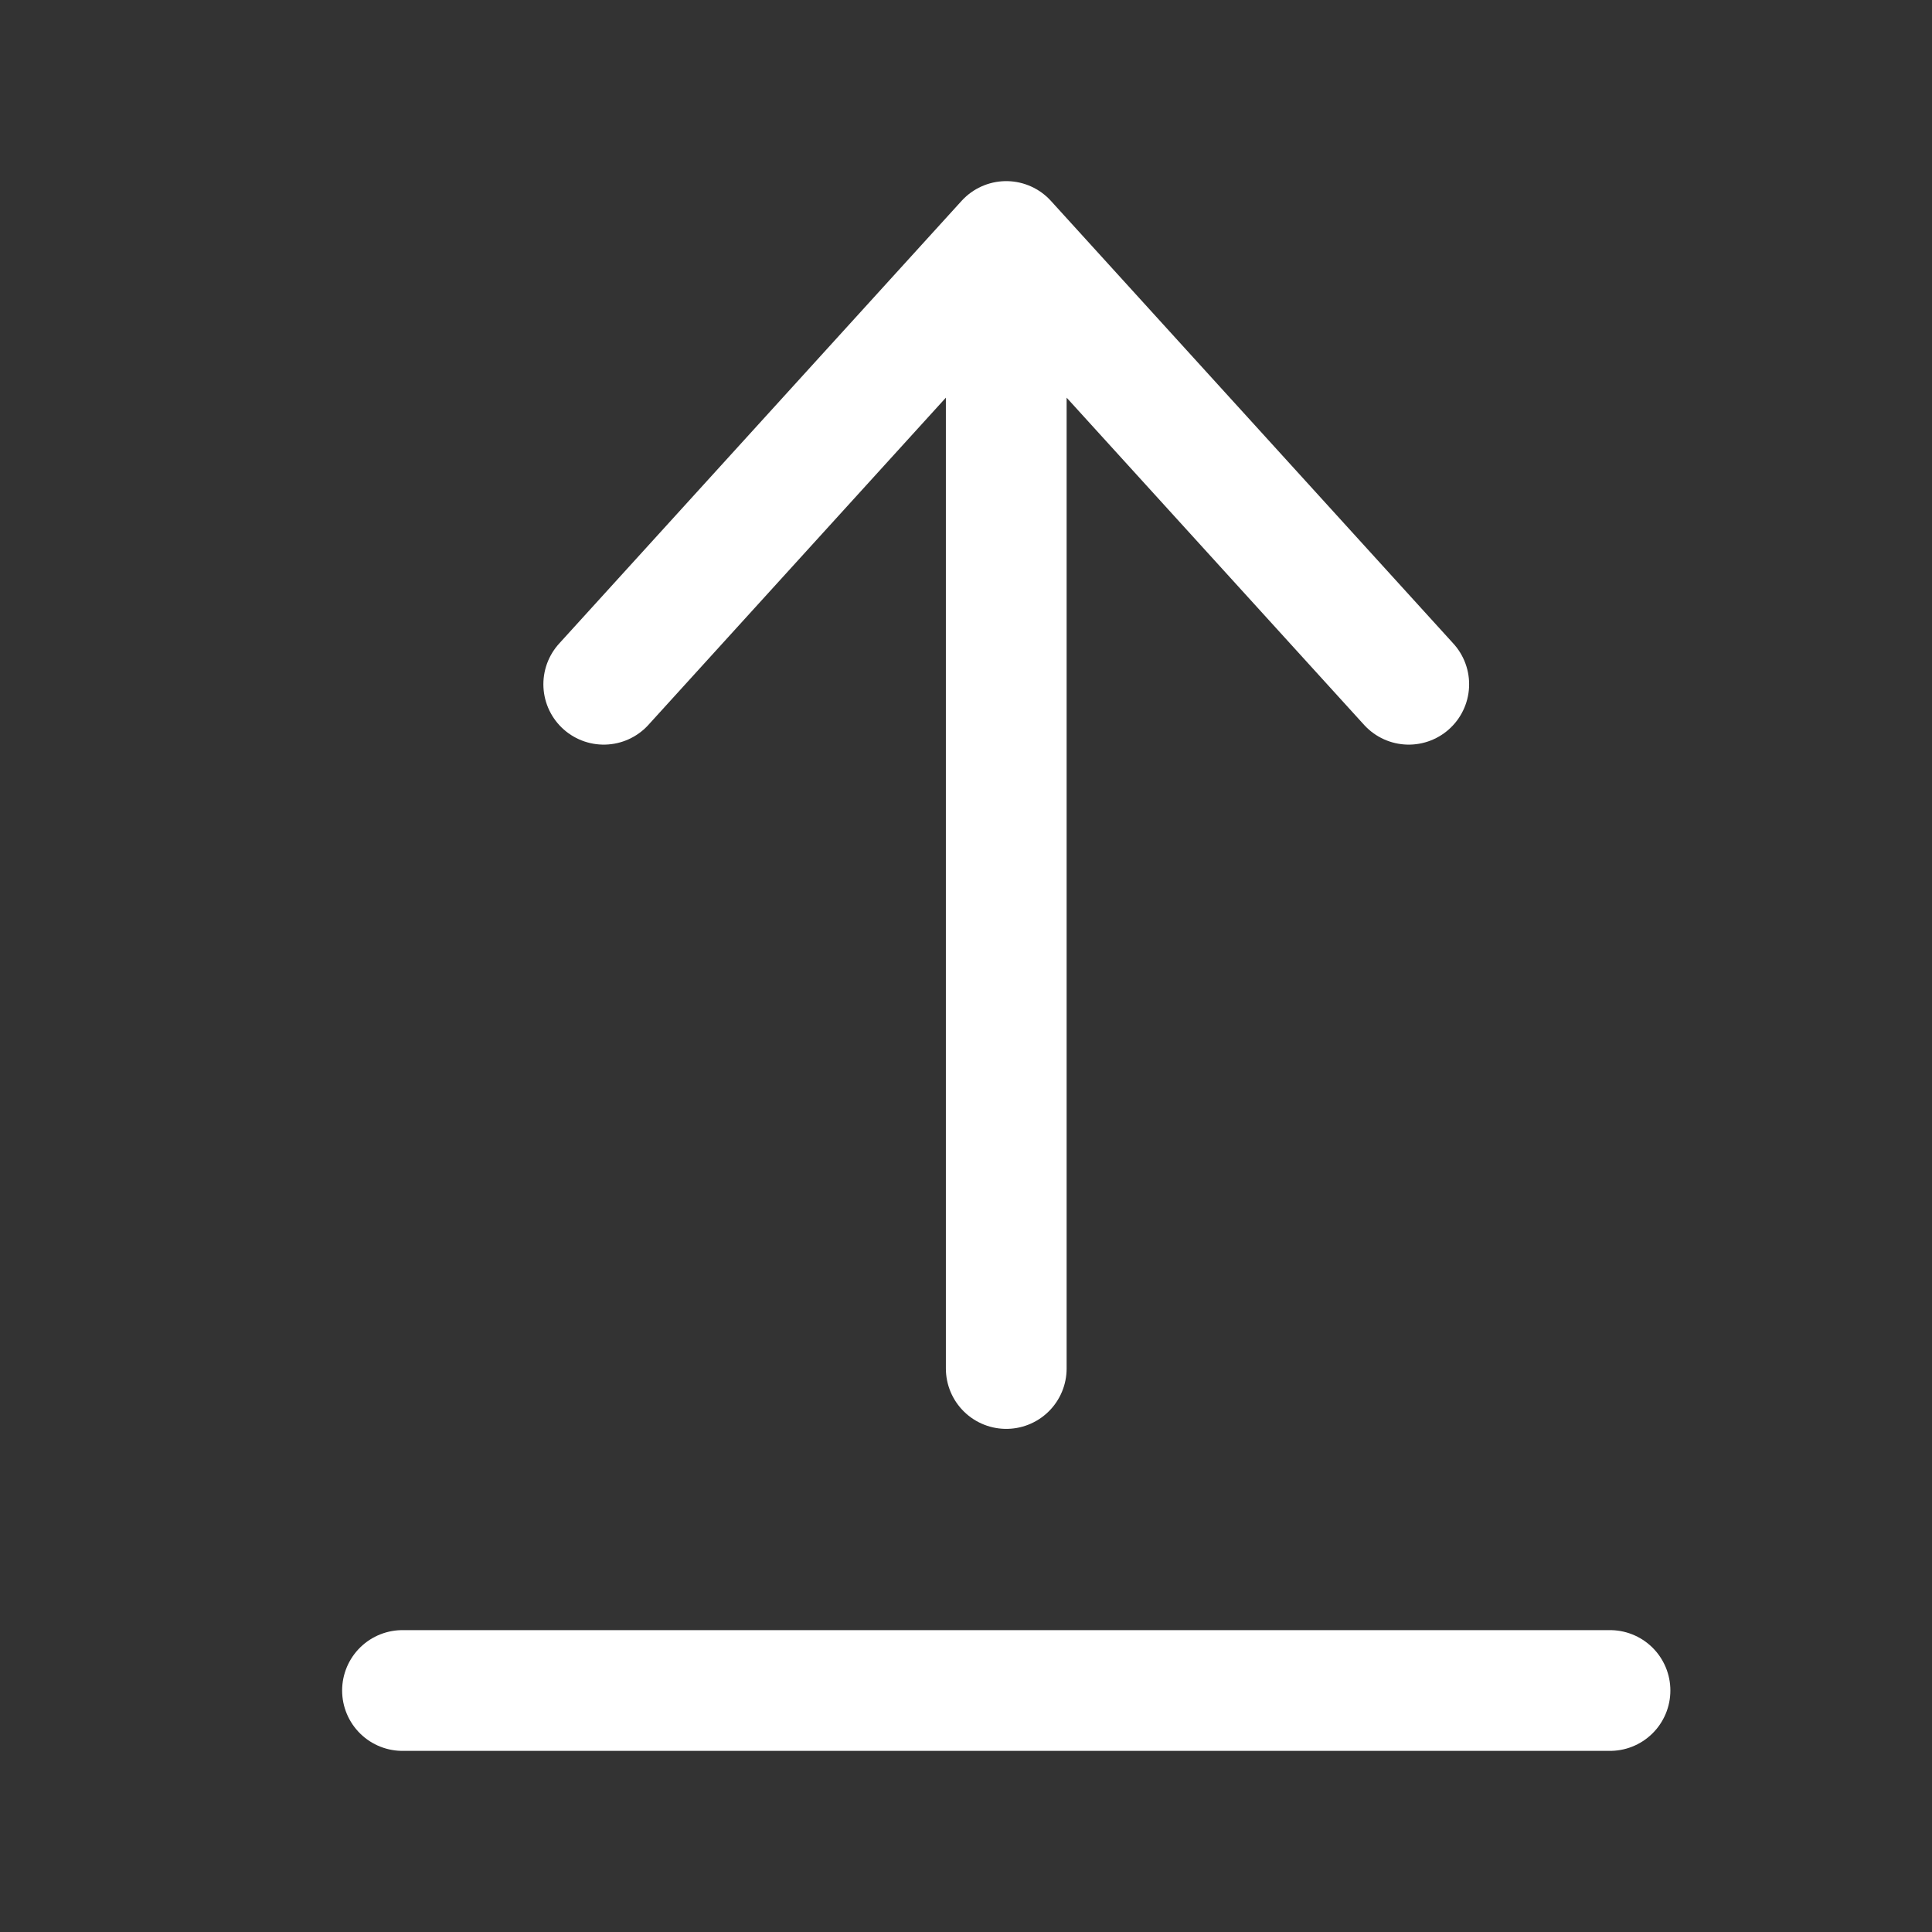
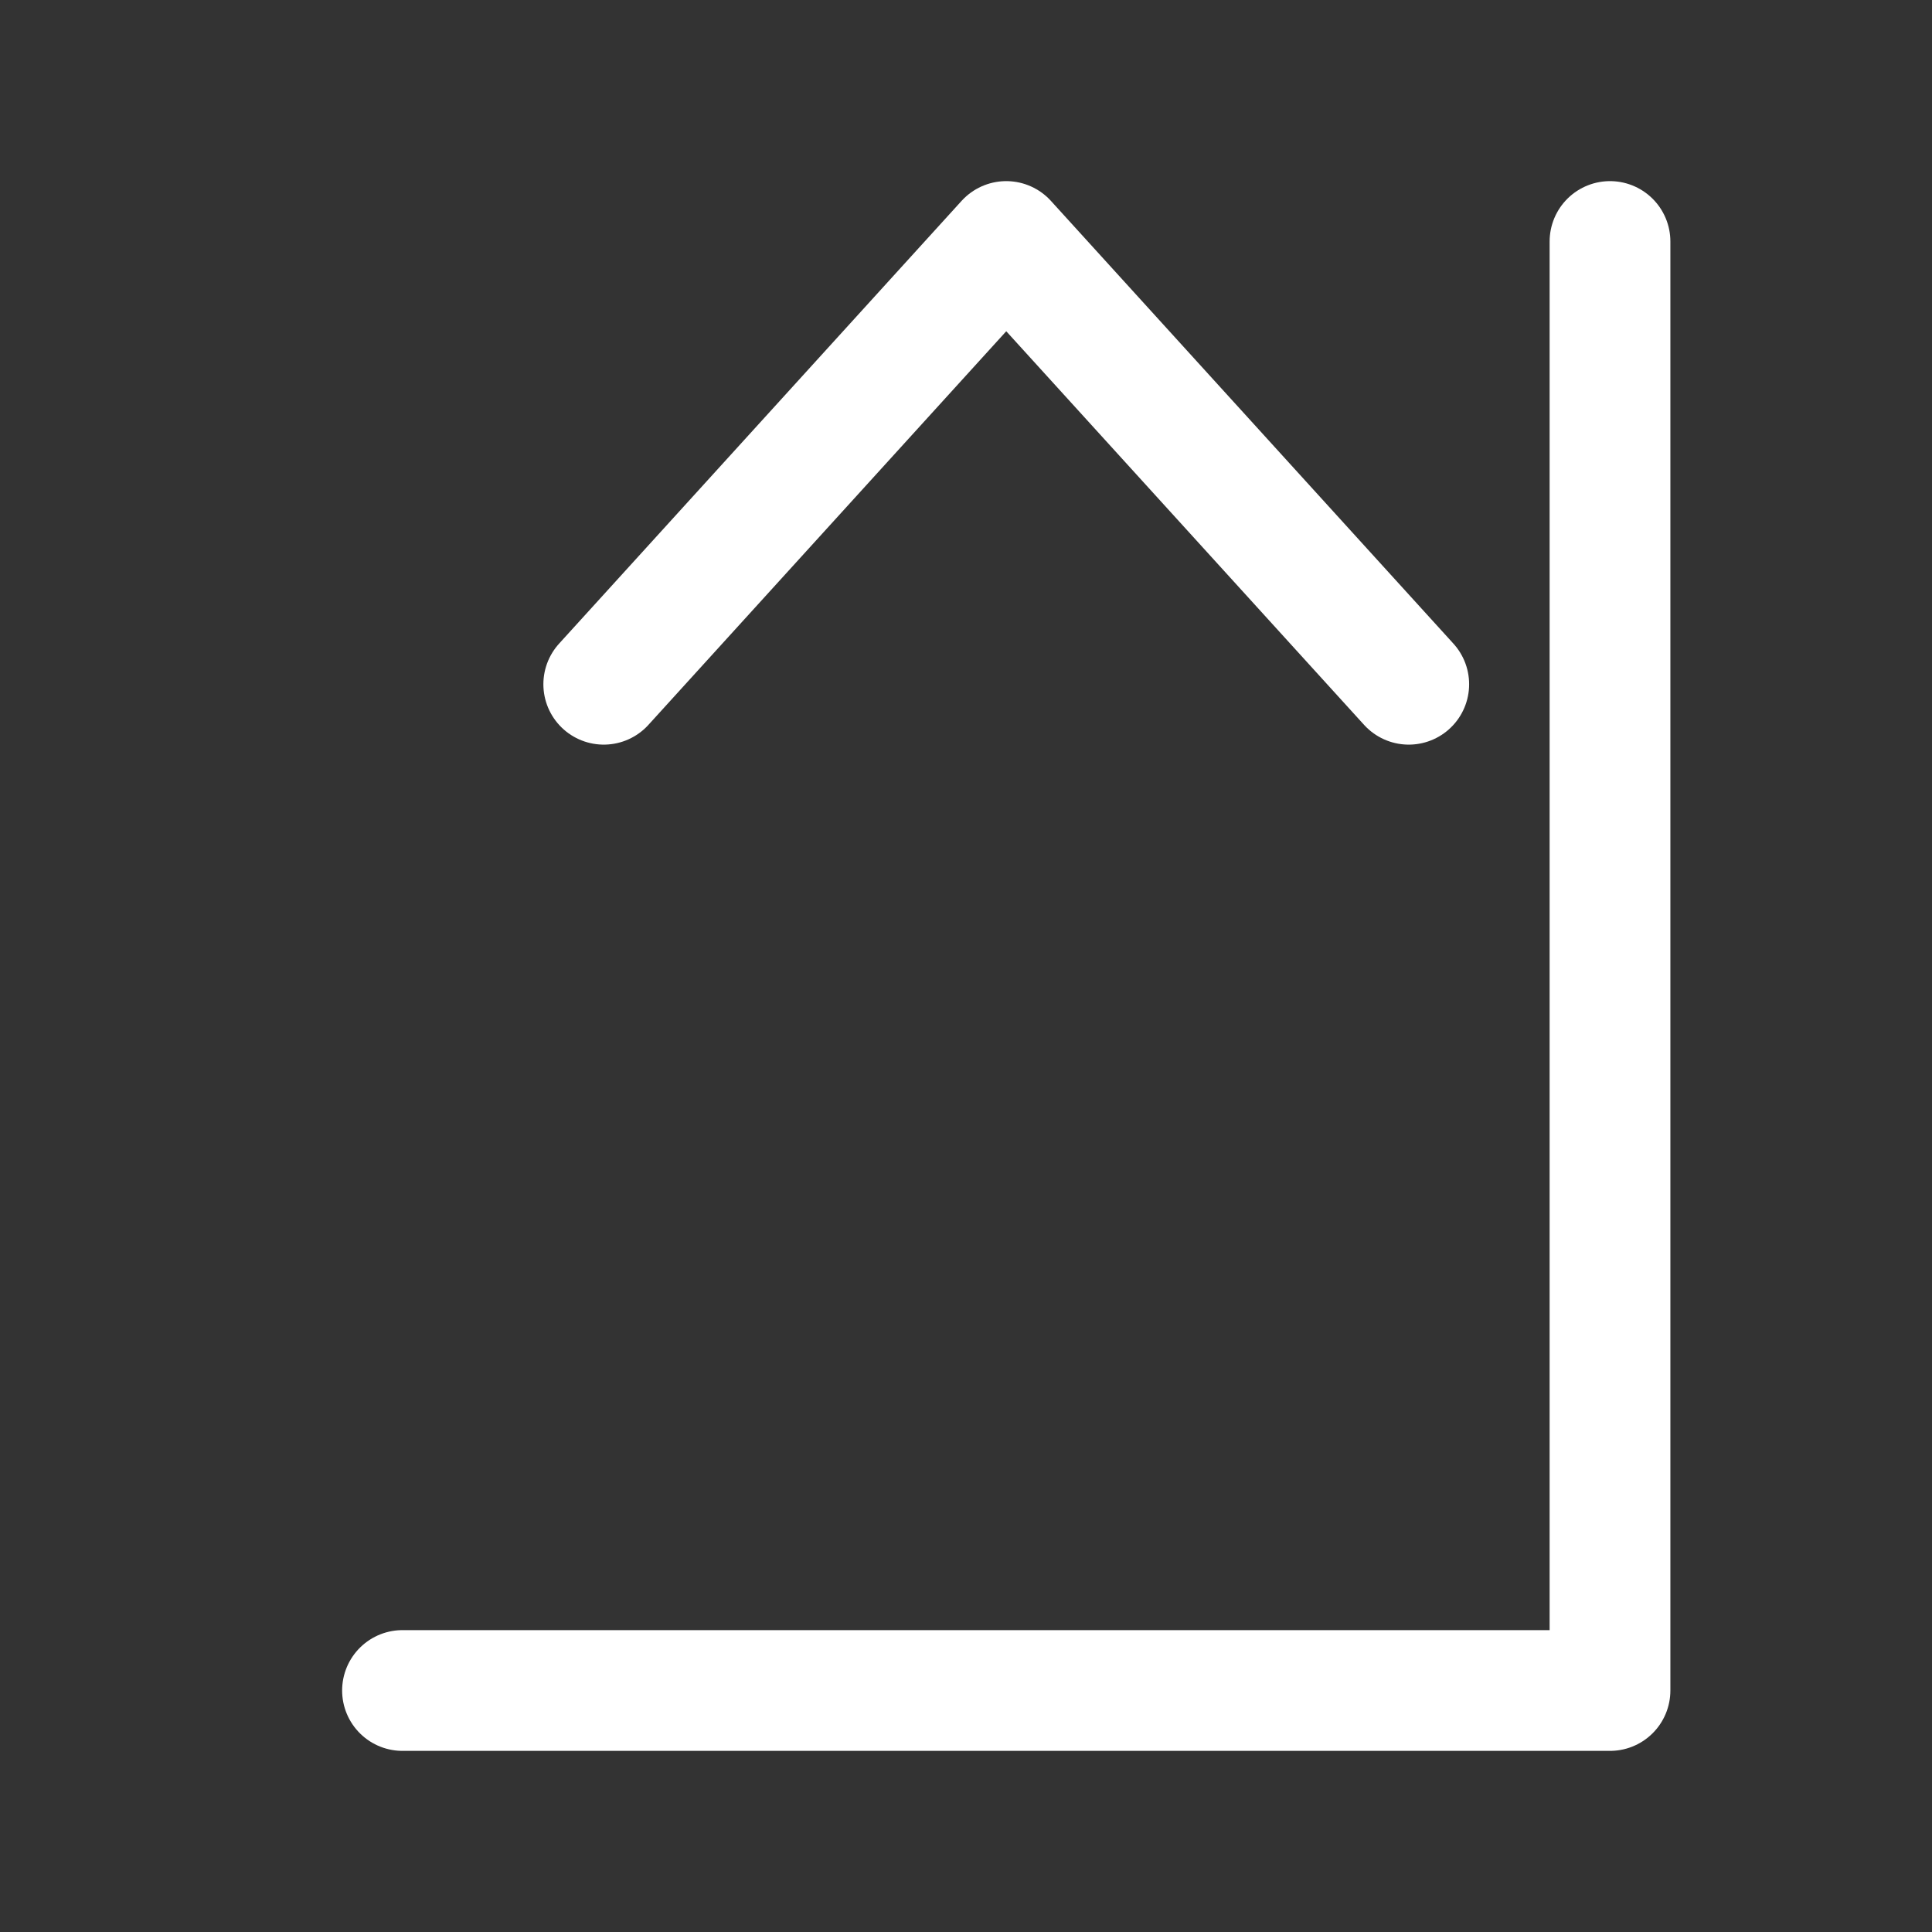
<svg xmlns="http://www.w3.org/2000/svg" width="24" height="24" viewBox="0 0 24 24" fill="none">
  <rect x="0" y="0" width="24" height="24" fill="#333333" stroke="none" />
-   <path d="M5 21H20M12.5 17V3M12.5 3L17.5 8.5M12.5 3L7.5 8.5" stroke="white" stroke-width="1.5" stroke-linecap="round" stroke-linejoin="round" />
+   <path d="M5 21H20V3M12.5 3L17.5 8.5M12.5 3L7.5 8.5" stroke="white" stroke-width="1.5" stroke-linecap="round" stroke-linejoin="round" />
</svg>